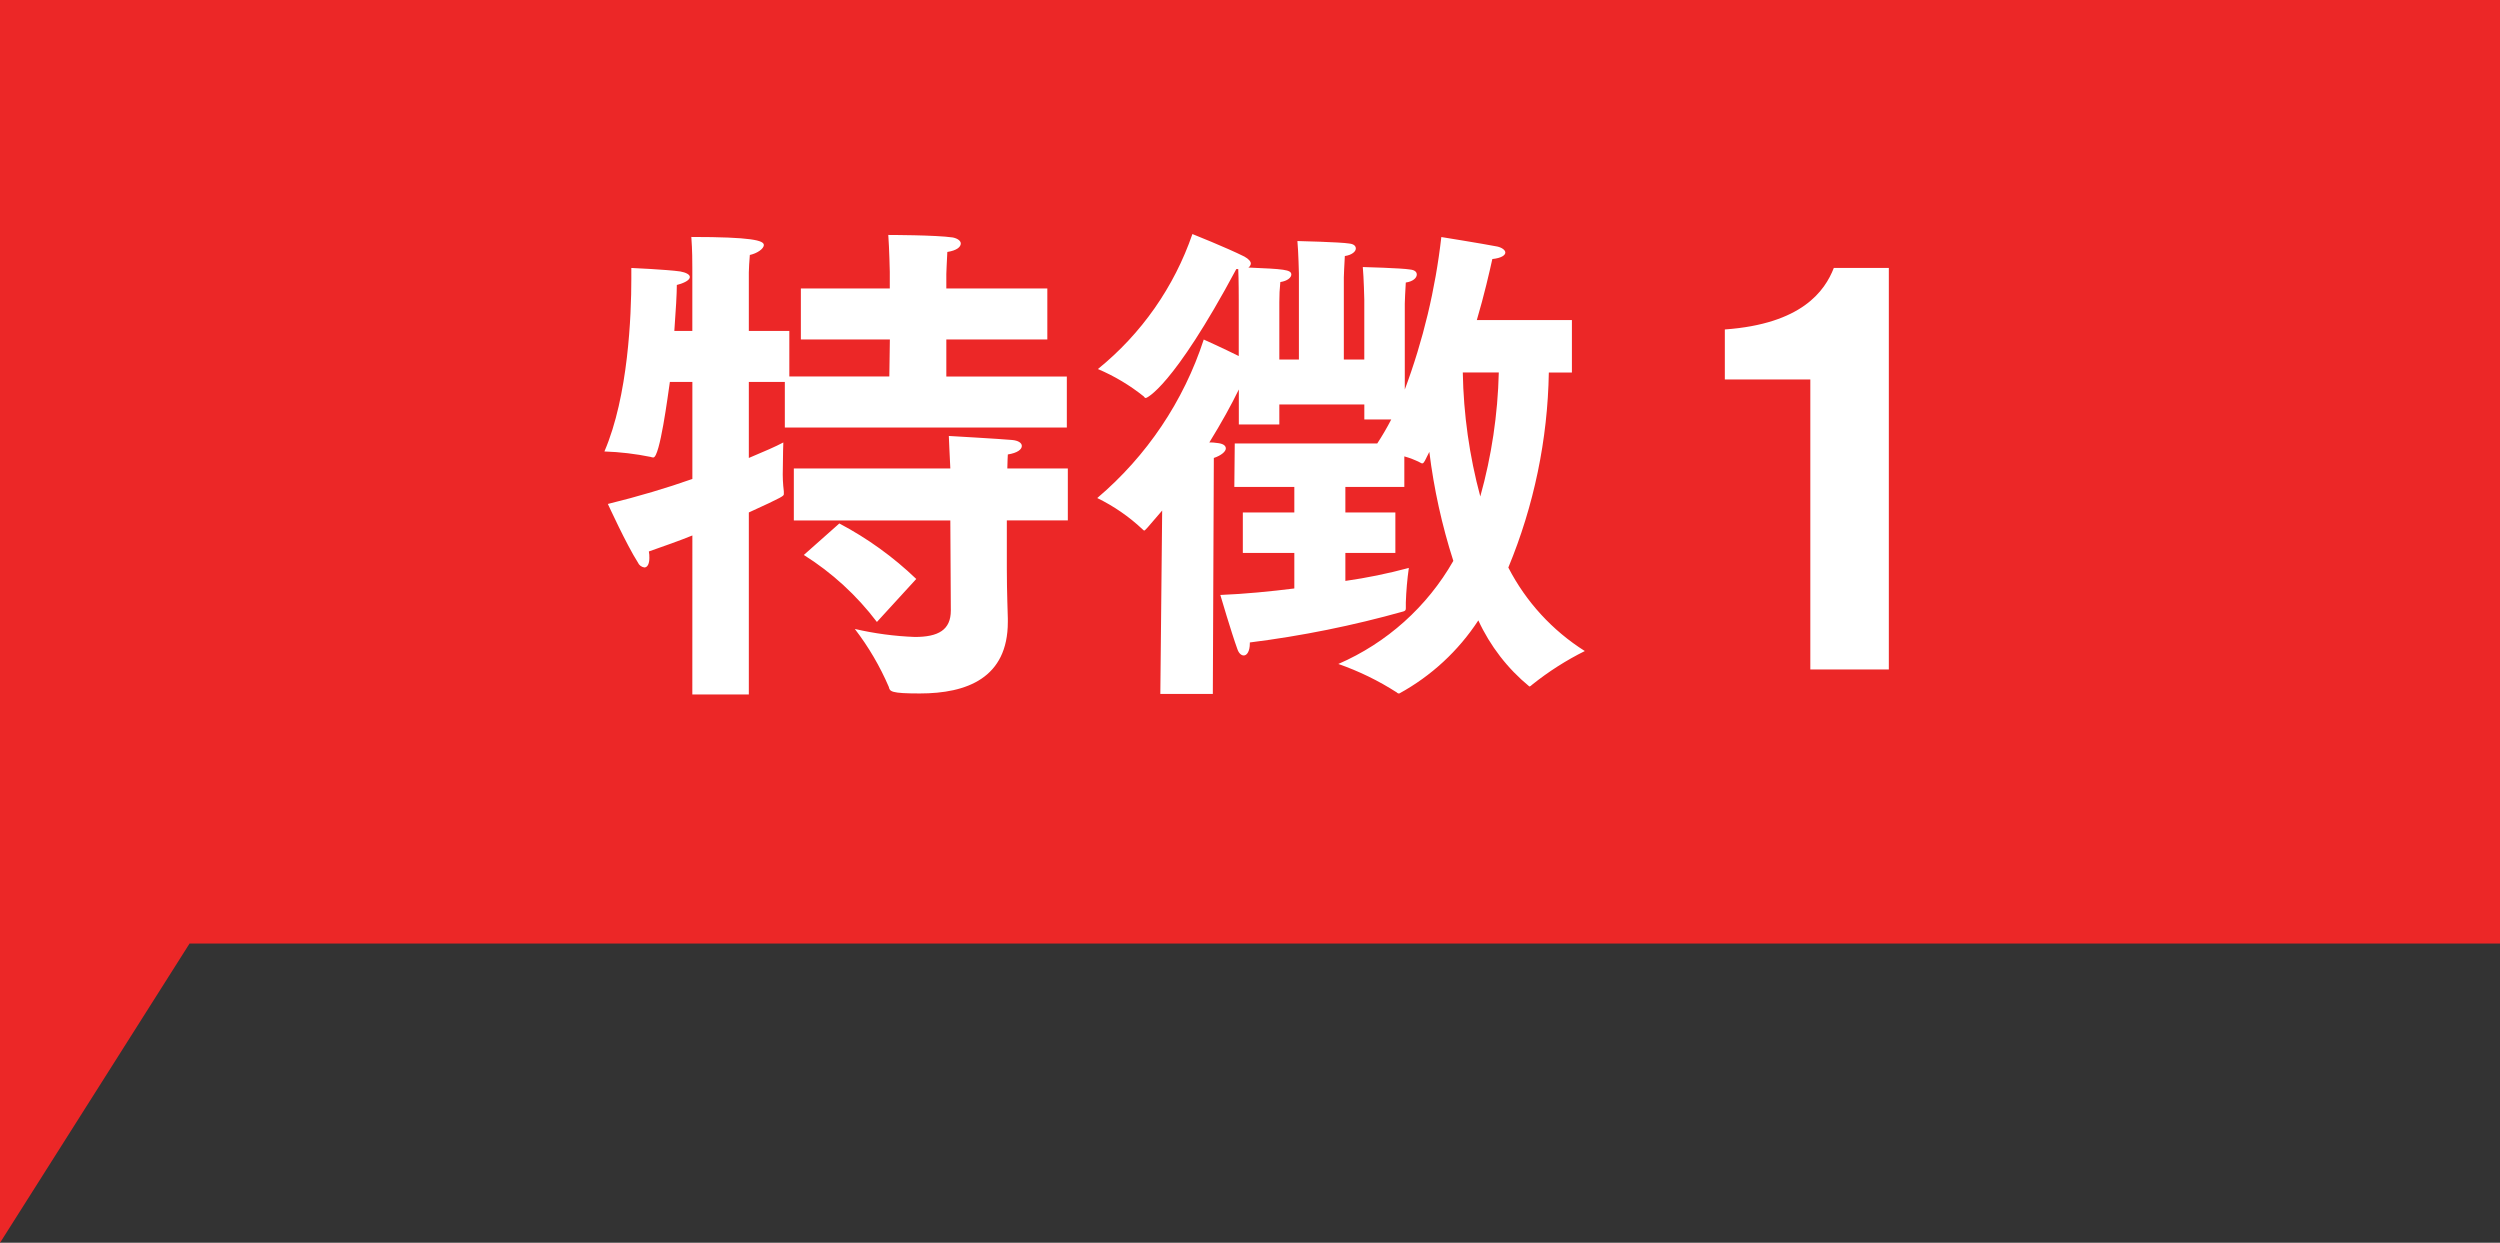
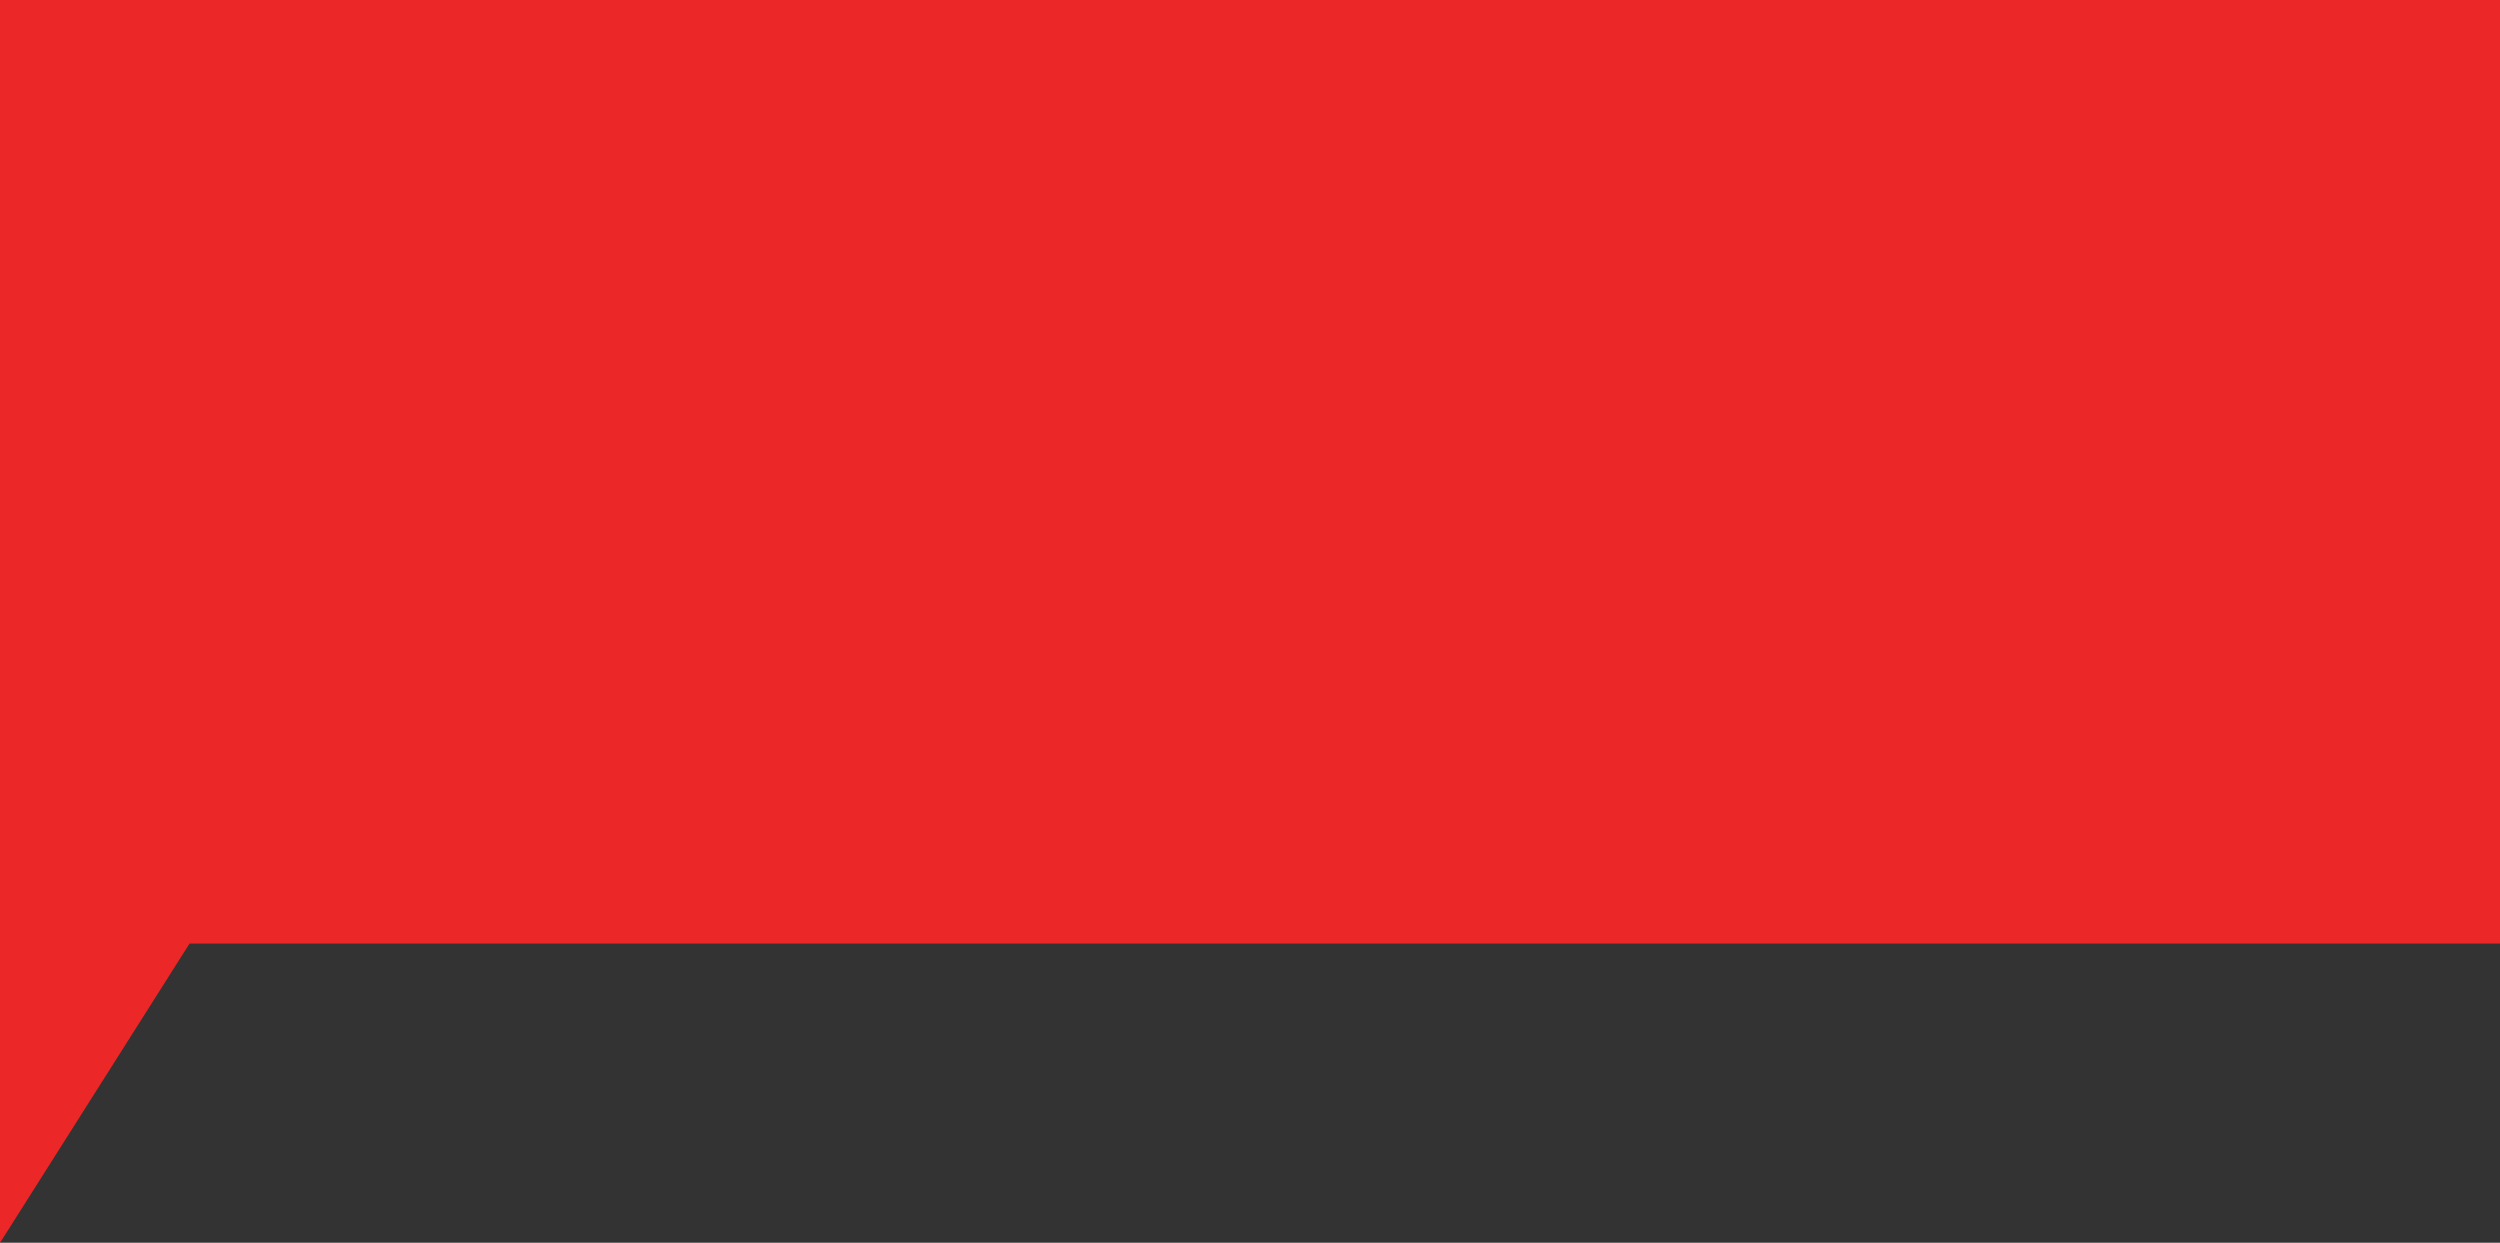
<svg xmlns="http://www.w3.org/2000/svg" version="1.1" id="レイヤー_1" x="0px" y="0px" width="130px" height="64.623px" viewBox="0 0 130 64.623" enable-background="new 0 0 130 64.623" xml:space="preserve">
  <rect x="0" y="0" width="130" height="64.623" fill="#333333" stroke="none" />
  <g>
    <polygon fill="#EC2727" points="130,0 0,0 0,29.627 0,49.064 0,64.627 9.857,49.064 130,49.064  " />
-     <path id="パス_14922" fill="#FFFFFF" d="M36.001,36.112h2.938v-9.464c1.82-0.832,1.82-0.858,1.82-0.962v-0.13   c-0.048-0.388-0.065-0.779-0.052-1.17c0-0.7,0.026-1.378,0.026-1.378c-0.39,0.208-0.988,0.468-1.794,0.806v-3.952h1.872v2.37   h14.664V19.58h-6.266v-1.928h5.252V15h-5.252v-0.754c0,0,0.026-0.728,0.052-1.144c0.494-0.078,0.7-0.26,0.7-0.442   c0-0.13-0.156-0.26-0.416-0.312c-0.884-0.13-3.354-0.13-3.354-0.13c0.052,0.7,0.078,1.924,0.078,1.924V15h-4.624v2.652h4.628   l-0.028,1.924h-5.2V17.21h-2.106v-3.042c0-0.182,0.026-0.6,0.052-0.91c0.364-0.078,0.728-0.312,0.728-0.52   c0-0.234-0.624-0.416-3.77-0.416c0.052,0.7,0.052,1.3,0.052,1.638v3.25h-0.936c0.078-1.066,0.13-1.95,0.13-2.392   c0.494-0.13,0.676-0.286,0.676-0.416s-0.208-0.234-0.494-0.286c-0.7-0.1-2.548-0.182-2.548-0.182v0.572   c0,1.872-0.156,6.084-1.4,8.97c0.812,0.028,1.62,0.123,2.416,0.286c0.041,0.019,0.085,0.028,0.13,0.026   c0.338,0,0.754-3.224,0.858-3.926h1.17v5.044c-1.326,0.468-2.808,0.91-4.394,1.3c0,0,0.962,2.106,1.56,3.042   c0.059,0.14,0.188,0.239,0.338,0.26c0.156,0,0.26-0.182,0.26-0.494c0.003-0.113-0.005-0.227-0.026-0.338   c0.806-0.286,1.56-0.546,2.262-0.832L36.001,36.112z M41.279,27.064h8.138l0.026,4.68c0,1.014-0.65,1.378-1.872,1.378   c-1.051-0.04-2.095-0.179-3.12-0.416c0.713,0.928,1.307,1.941,1.768,3.016c0.052,0.234,0.1,0.338,1.612,0.338   c2.444,0,4.576-0.806,4.576-3.718V32.16c0-0.182-0.052-1.326-0.052-2.6v-2.5h3.172v-2.7h-3.146c0-0.312,0.026-0.676,0.026-0.728   c0.494-0.078,0.728-0.26,0.728-0.442c0-0.156-0.182-0.286-0.52-0.312c-0.546-0.052-3.276-0.208-3.276-0.208   c0,0.156,0.052,1.092,0.078,1.69h-8.138V27.064z M41.799,28.858c1.467,0.922,2.754,2.103,3.8,3.484l2.046-2.236   c-1.192-1.144-2.539-2.115-4-2.886L41.799,28.858z M60.337,36.086h2.73l0.052-12.272c0.39-0.13,0.624-0.338,0.624-0.494   c0-0.156-0.156-0.26-0.468-0.286c-0.129-0.022-0.259-0.031-0.39-0.026c0.624-1.014,1.144-1.95,1.534-2.756v1.82h2.106v-1.04h4.42   v0.78h1.4c-0.221,0.428-0.464,0.845-0.728,1.248h-7.41l-0.022,2.262h3.12v1.326h-2.678v2.106h2.678V30.6   c-1.248,0.156-2.574,0.286-3.848,0.338c0,0,0.572,1.95,0.884,2.808c0.078,0.234,0.208,0.338,0.338,0.338   c0.156,0,0.312-0.208,0.312-0.624v-0.052c2.697-0.338,5.365-0.877,7.982-1.612c0.078-0.026,0.13-0.052,0.13-0.156v-0.308   c0.02-0.602,0.072-1.203,0.156-1.8c-1.085,0.292-2.187,0.518-3.3,0.676v-1.454h2.6v-2.106h-2.6v-1.326h3.066v-1.59   c0.278,0.077,0.548,0.182,0.806,0.312c0.052,0.026,0.078,0.052,0.13,0.052s0.078-0.052,0.13-0.13l0.234-0.468   c0.238,1.924,0.656,3.822,1.248,5.668c-1.361,2.387-3.459,4.268-5.98,5.36c1.069,0.373,2.09,0.87,3.042,1.482   c0.031,0.039,0.081,0.059,0.13,0.052c1.661-0.909,3.072-2.214,4.108-3.8c0.613,1.331,1.52,2.506,2.652,3.436   c0.052,0,0.1-0.052,0.156-0.1c0.846-0.676,1.761-1.26,2.73-1.742c-1.69-1.066-3.064-2.565-3.978-4.342   c1.334-3.217,2.048-6.658,2.106-10.14h1.2v-2.73h-4.944c0.39-1.326,0.65-2.47,0.806-3.172c0.494-0.052,0.676-0.208,0.676-0.338   s-0.182-0.26-0.416-0.312c-0.806-0.156-2.912-0.494-2.912-0.494c-0.308,2.711-0.946,5.374-1.9,7.93v-4.472   c0,0,0.026-0.806,0.052-1.092c0.364-0.052,0.572-0.234,0.572-0.416c0-0.13-0.1-0.234-0.338-0.26c-0.442-0.078-2.47-0.13-2.47-0.13   c0.052,0.546,0.078,1.69,0.078,1.69v3.12h-1.064v-4.264c0,0,0.026-0.78,0.052-1.118c0.364-0.052,0.572-0.234,0.572-0.39   c0-0.13-0.1-0.234-0.338-0.26c-0.442-0.078-2.7-0.13-2.7-0.13c0.052,0.546,0.078,1.69,0.078,1.69v4.472h-1.018v-2.99   c-0.002-0.347,0.016-0.695,0.052-1.04c0.364-0.052,0.572-0.234,0.572-0.39c0-0.26-0.416-0.286-2.236-0.364   c0.075-0.044,0.123-0.122,0.13-0.208c0-0.1-0.1-0.234-0.338-0.364c-0.936-0.468-2.7-1.17-2.7-1.17   c-0.948,2.754-2.65,5.187-4.914,7.02c0.859,0.365,1.664,0.846,2.392,1.43c0.019,0.041,0.056,0.07,0.1,0.078   c0.026,0,1.378-0.494,4.706-6.708h0.1c0.026,0.546,0.026,1.586,0.026,1.586v2.938c-0.832-0.416-1.82-0.858-1.82-0.858   c-1.047,3.207-2.964,6.06-5.538,8.242c0.856,0.418,1.644,0.961,2.34,1.612c0.052,0.052,0.078,0.078,0.1,0.078   c0.052,0,0.13-0.1,0.936-1.04L60.337,36.086z M77.937,19.368c-0.052,2.181-0.375,4.347-0.962,6.448   c-0.566-2.104-0.872-4.27-0.91-6.448H77.937z M94.137,34.812h4.082v-20.88h-2.86c-0.468,1.2-1.664,2.912-5.668,3.2v2.6h4.446   L94.137,34.812z" />
  </g>
</svg>